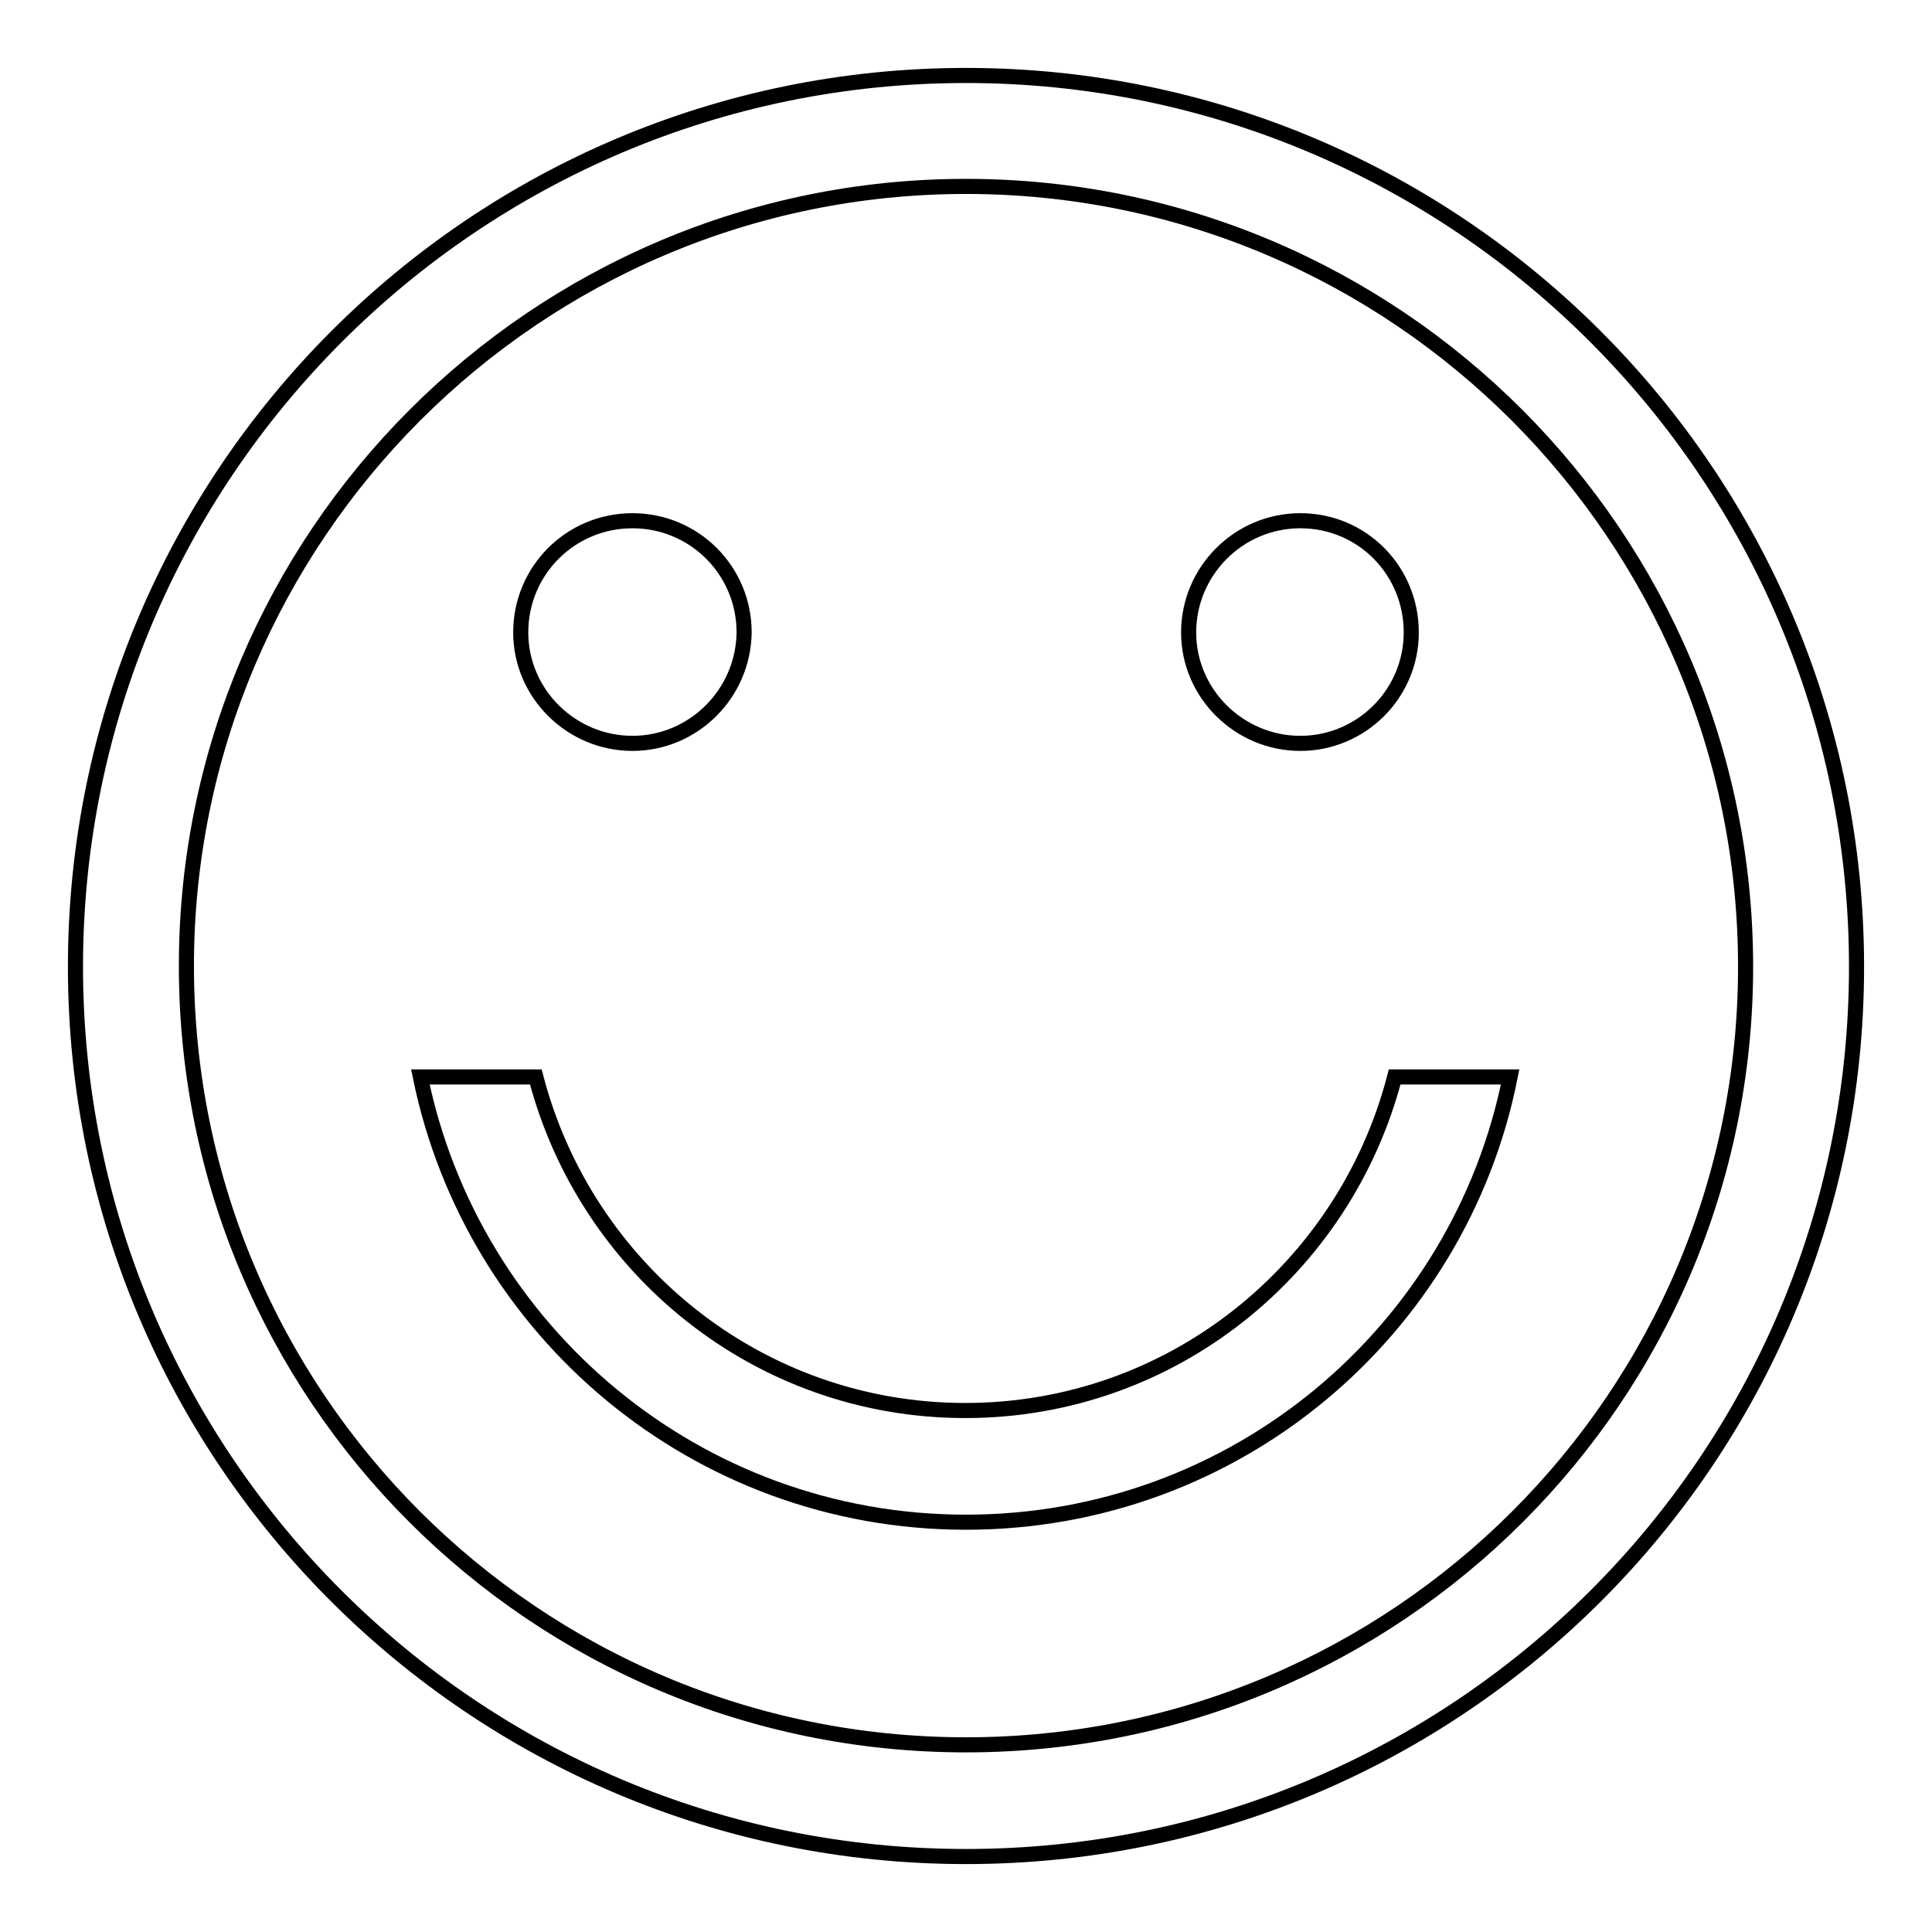
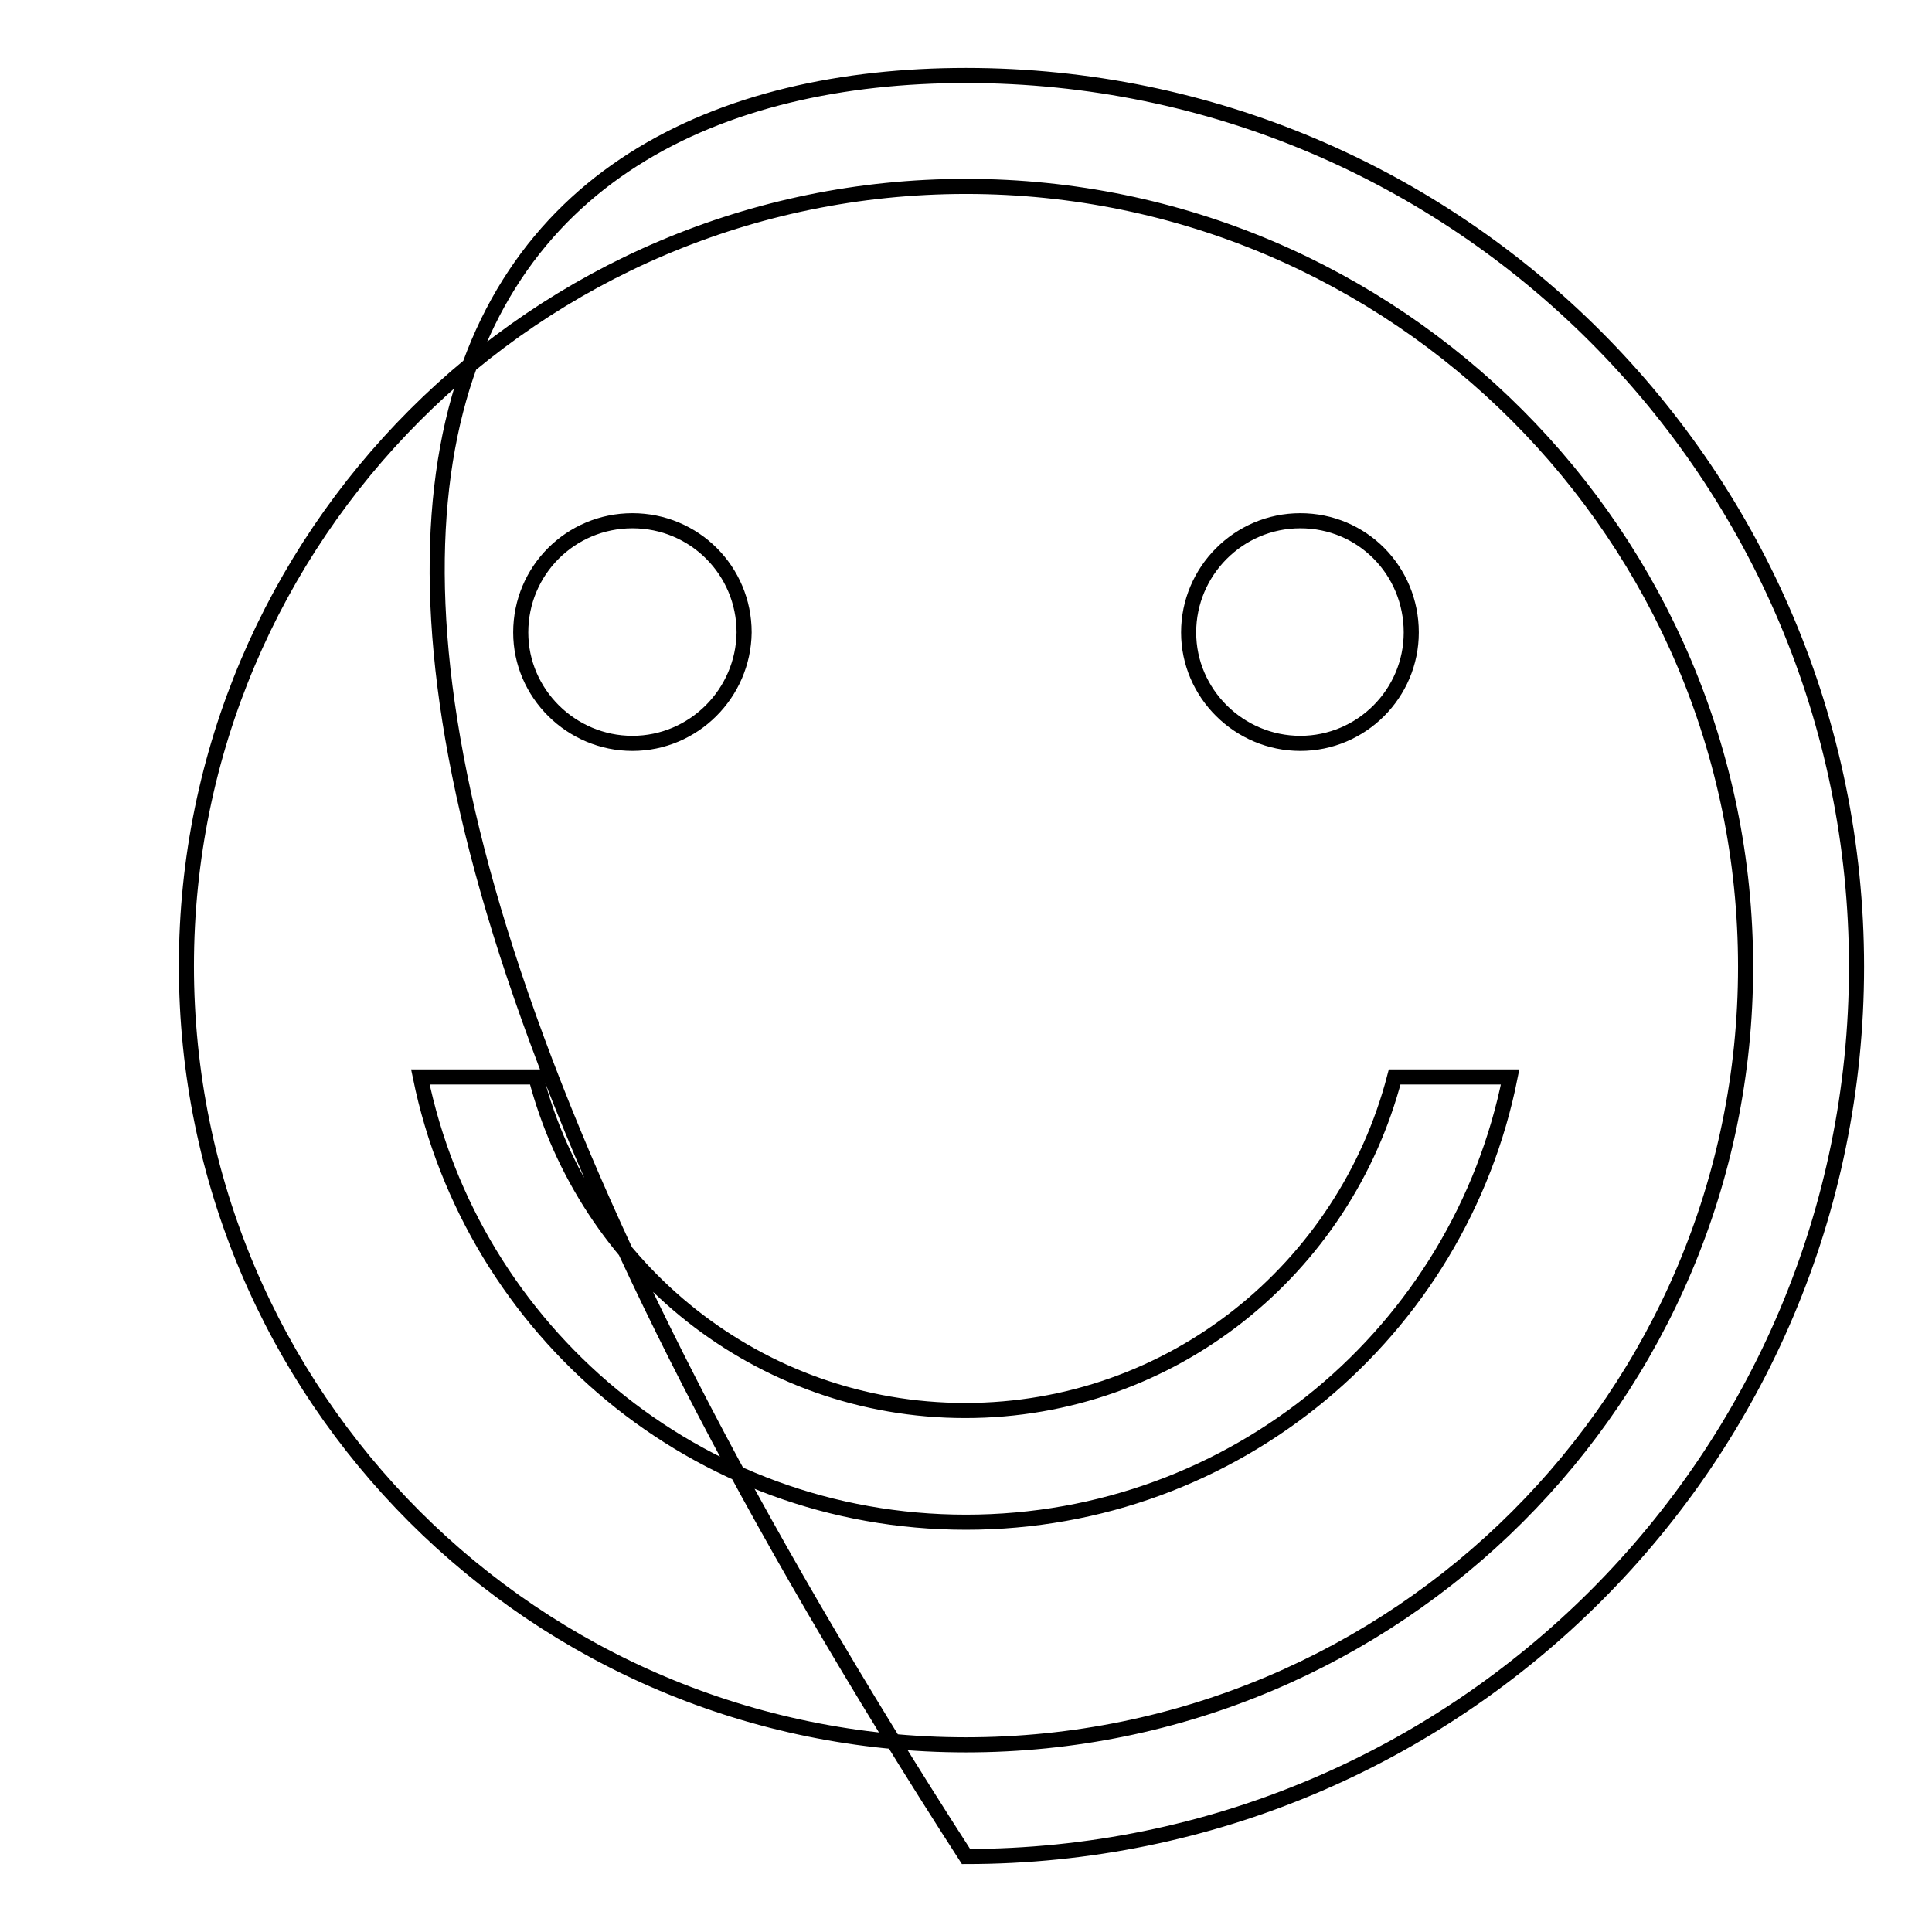
<svg xmlns="http://www.w3.org/2000/svg" version="1.1" x="0px" y="0px" viewBox="0 0 256 256" enable-background="new 0 0 256 256" xml:space="preserve">
  <g>
-     <path stroke-width="2" fill-opacity="0" stroke="#000000" d="M128,246c-65.2,0-118-52.8-118-117.9C10,63,62.8,10,128,10c65.2,0,118,53,118,118.1 C246,193.2,193.2,246,128,246z M128,24.7c-57,0-103.3,46.4-103.3,103.3c0,57,46.2,103.2,103.3,103.2S231.3,185,231.3,128.1 C231.3,71.1,185,24.7,128,24.7z M128,201.7c-35.7,0-65.4-25.3-72.3-59h15.3c6.6,25.4,29.5,44.2,56.9,44.2s50.3-18.8,56.9-44.2h15.3 C193.4,176.4,163.7,201.7,128,201.7z M172.3,98.5c-8.1,0-14.8-6.6-14.8-14.7c0-8.1,6.6-14.8,14.8-14.8S187,75.6,187,83.8 C187,91.9,180.4,98.5,172.3,98.5z M83.8,98.5c-8.1,0-14.8-6.6-14.8-14.7C69,75.6,75.6,69,83.8,69s14.8,6.6,14.8,14.8 C98.5,91.9,91.9,98.5,83.8,98.5z" />
+     <path stroke-width="2" fill-opacity="0" stroke="#000000" d="M128,246C10,63,62.8,10,128,10c65.2,0,118,53,118,118.1 C246,193.2,193.2,246,128,246z M128,24.7c-57,0-103.3,46.4-103.3,103.3c0,57,46.2,103.2,103.3,103.2S231.3,185,231.3,128.1 C231.3,71.1,185,24.7,128,24.7z M128,201.7c-35.7,0-65.4-25.3-72.3-59h15.3c6.6,25.4,29.5,44.2,56.9,44.2s50.3-18.8,56.9-44.2h15.3 C193.4,176.4,163.7,201.7,128,201.7z M172.3,98.5c-8.1,0-14.8-6.6-14.8-14.7c0-8.1,6.6-14.8,14.8-14.8S187,75.6,187,83.8 C187,91.9,180.4,98.5,172.3,98.5z M83.8,98.5c-8.1,0-14.8-6.6-14.8-14.7C69,75.6,75.6,69,83.8,69s14.8,6.6,14.8,14.8 C98.5,91.9,91.9,98.5,83.8,98.5z" />
  </g>
</svg>